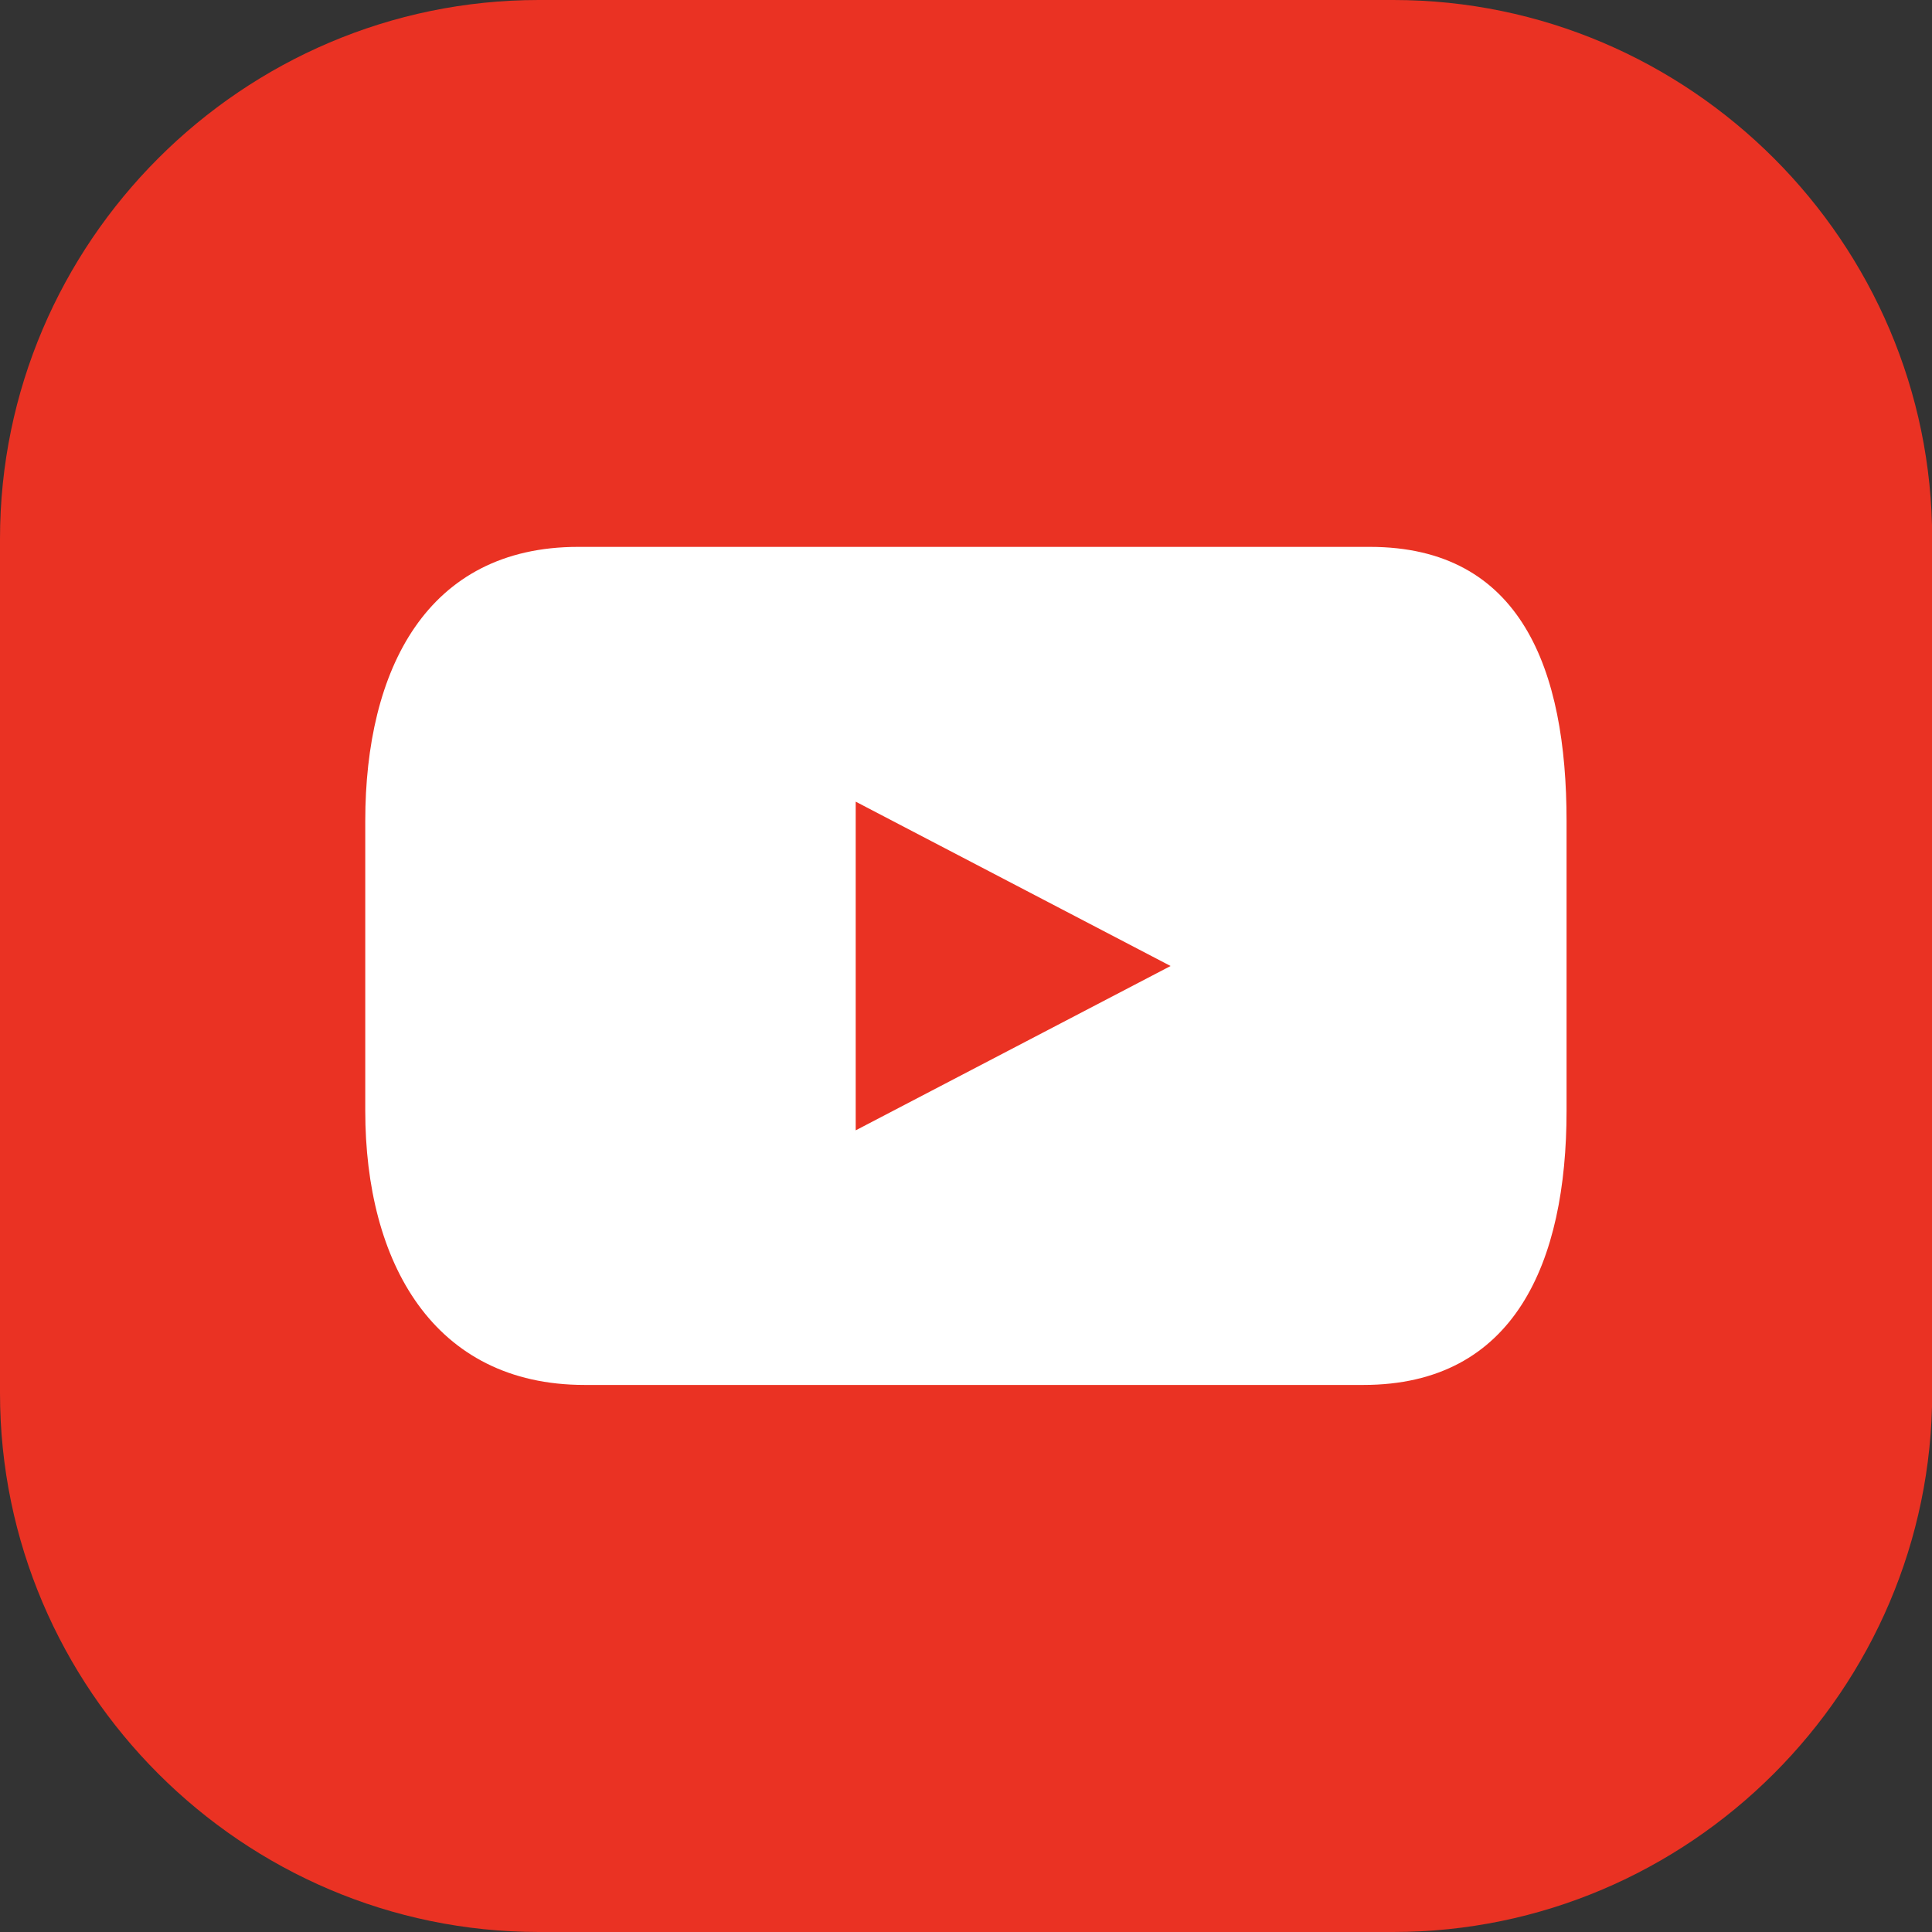
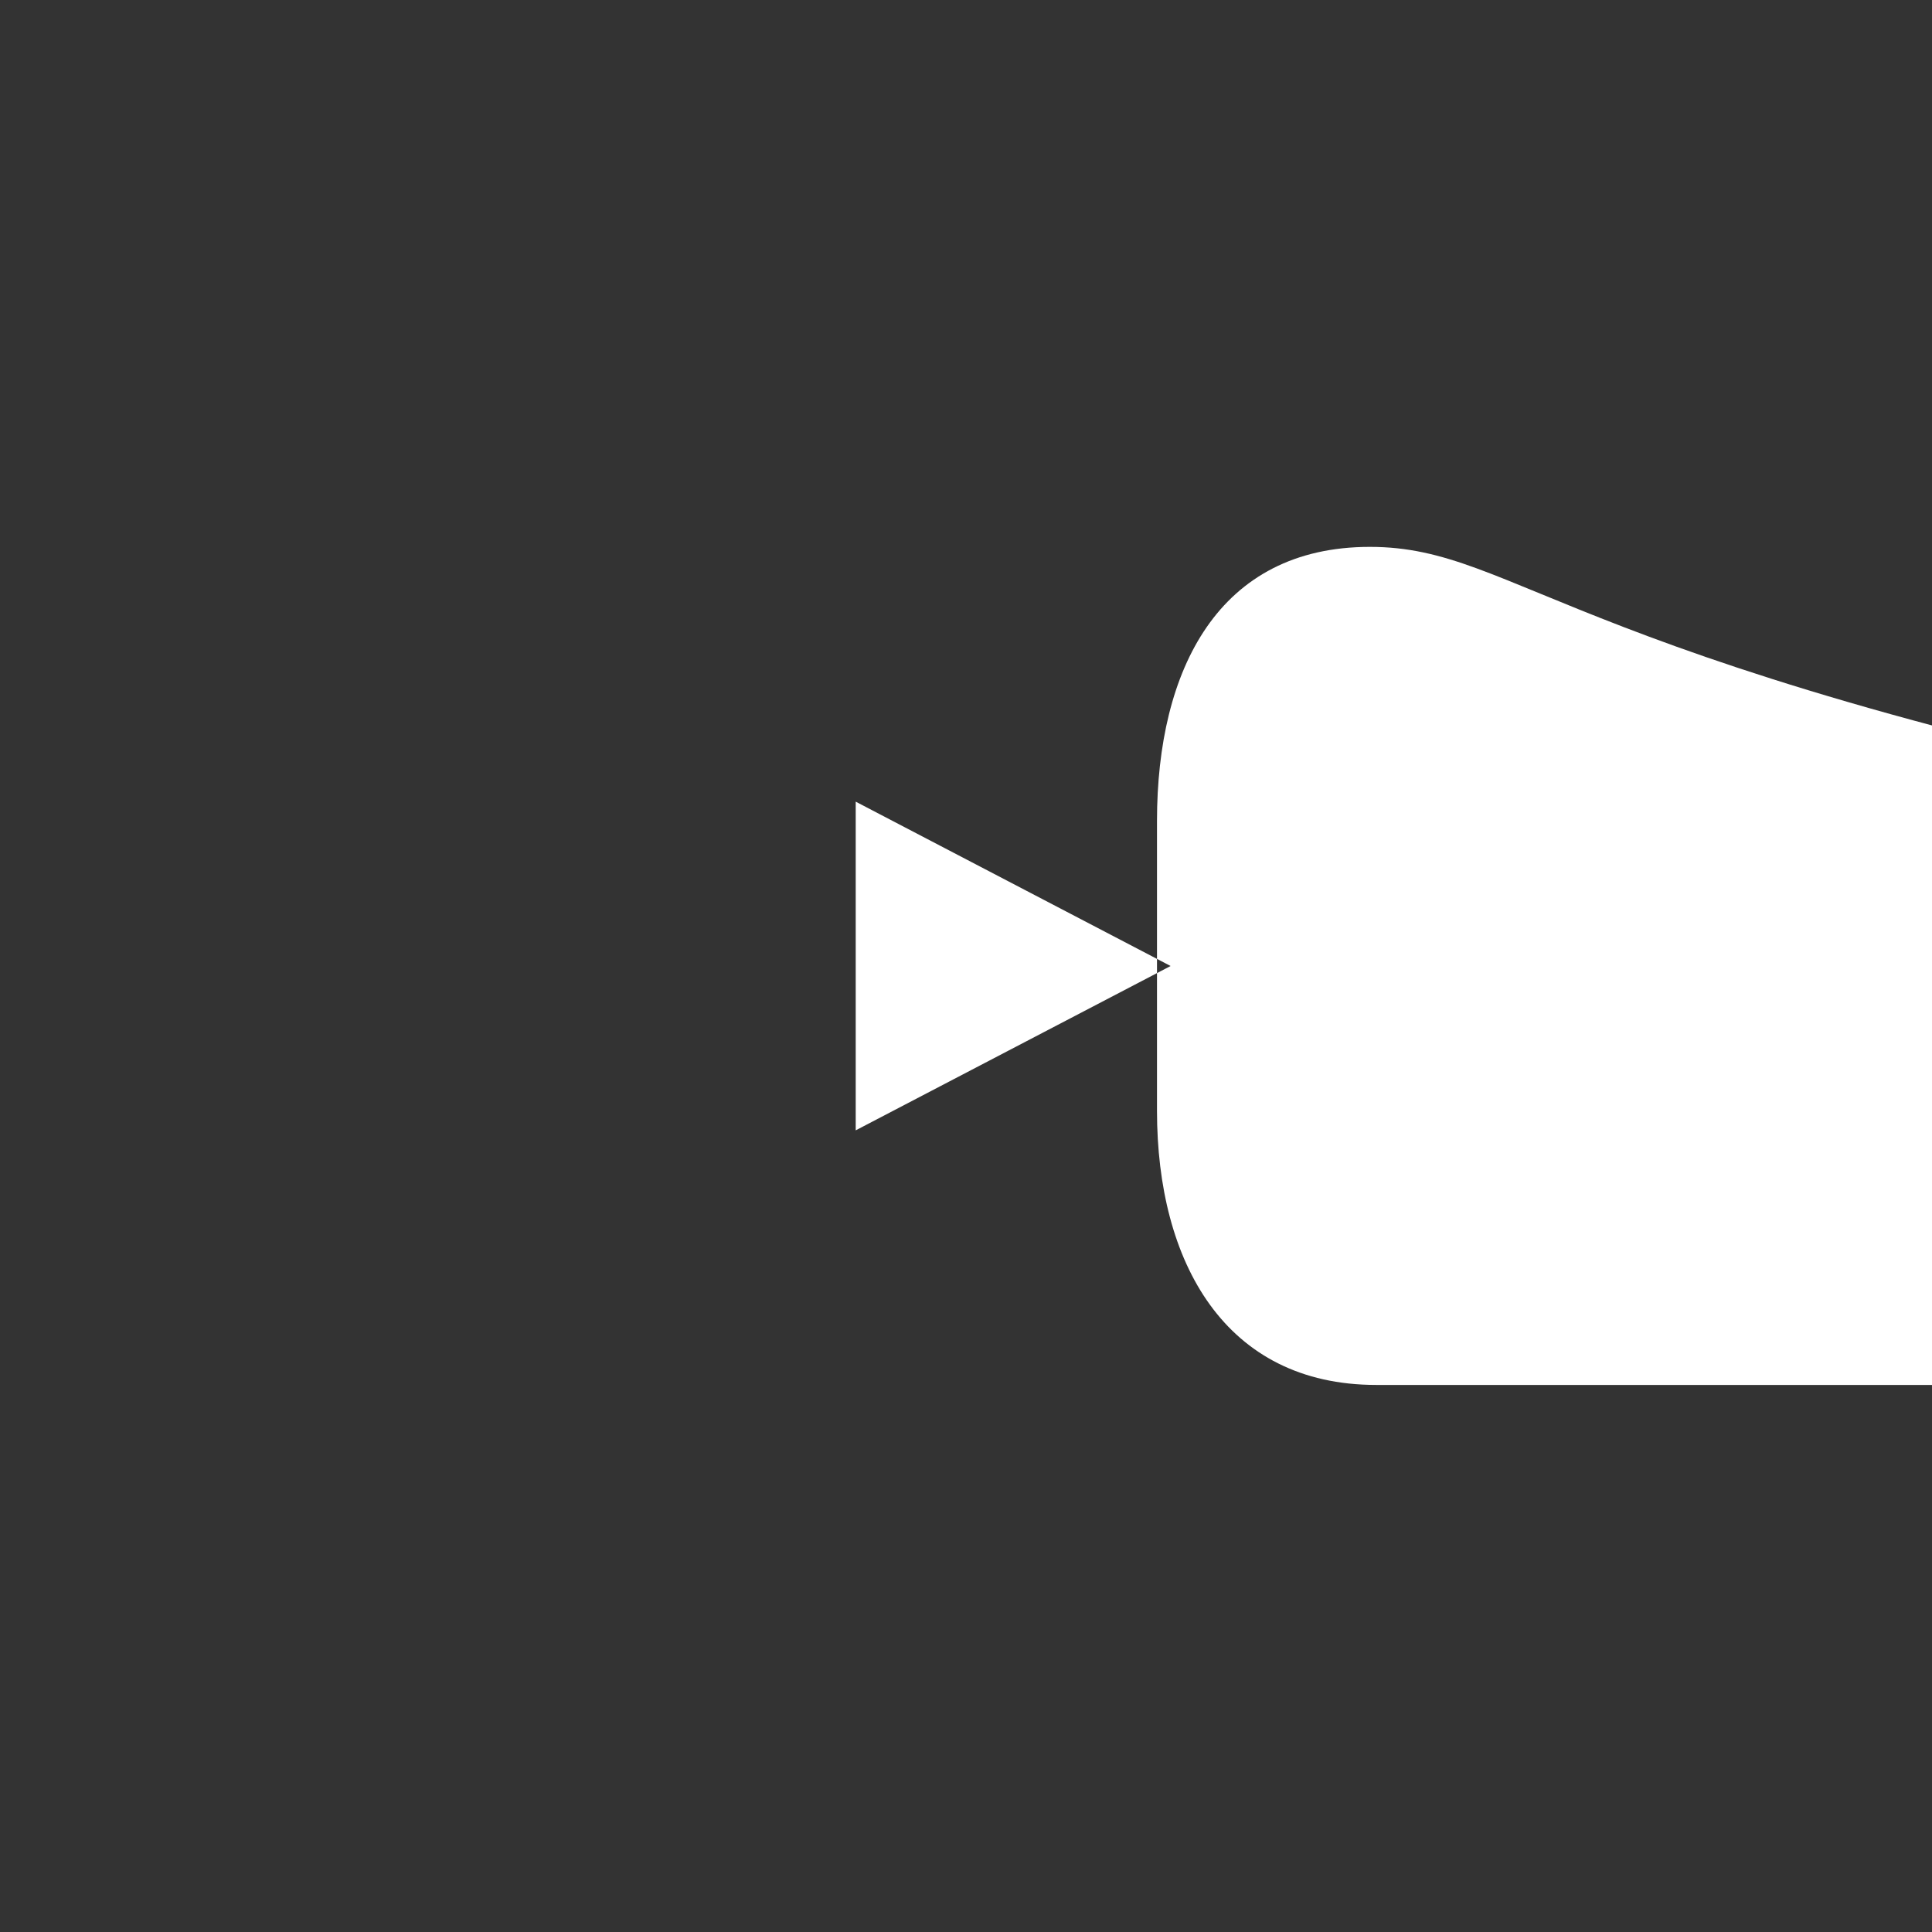
<svg xmlns="http://www.w3.org/2000/svg" version="1.1" id="レイヤー_1" x="0px" y="0px" viewBox="0 0 105.1 105.1" style="enable-background:new 0 0 105.1 105.1;" xml:space="preserve">
  <rect x="0" y="0" width="105.1" height="105.1" fill="#333333" stroke="none" />
  <style type="text/css">
	.st0{fill:#EA3223;}
	.st1{fill:#FFFFFF;}
</style>
  <g>
    <g>
-       <path class="st0" d="M75.79,105.1H29.31C13.19,105.1,0,91.91,0,75.79V29.31C0,13.19,13.19,0,29.31,0h46.49    c16.12,0,29.31,13.19,29.31,29.31v46.49C105.1,91.91,91.91,105.1,75.79,105.1z" />
-     </g>
-     <path class="st1" d="M74.52,29.75H31.45c-8.23,0-11.58,6.67-11.58,14.91v15.77c0,8.24,3.7,14.91,11.93,14.91h42.37   c8.23,0,11.05-6.68,11.05-14.91V44.66C85.22,36.43,82.76,29.75,74.52,29.75z M46.55,61.49V43.61l17.13,8.94L46.55,61.49z" />
+       </g>
+     <path class="st1" d="M74.52,29.75c-8.23,0-11.58,6.67-11.58,14.91v15.77c0,8.24,3.7,14.91,11.93,14.91h42.37   c8.23,0,11.05-6.68,11.05-14.91V44.66C85.22,36.43,82.76,29.75,74.52,29.75z M46.55,61.49V43.61l17.13,8.94L46.55,61.49z" />
  </g>
</svg>